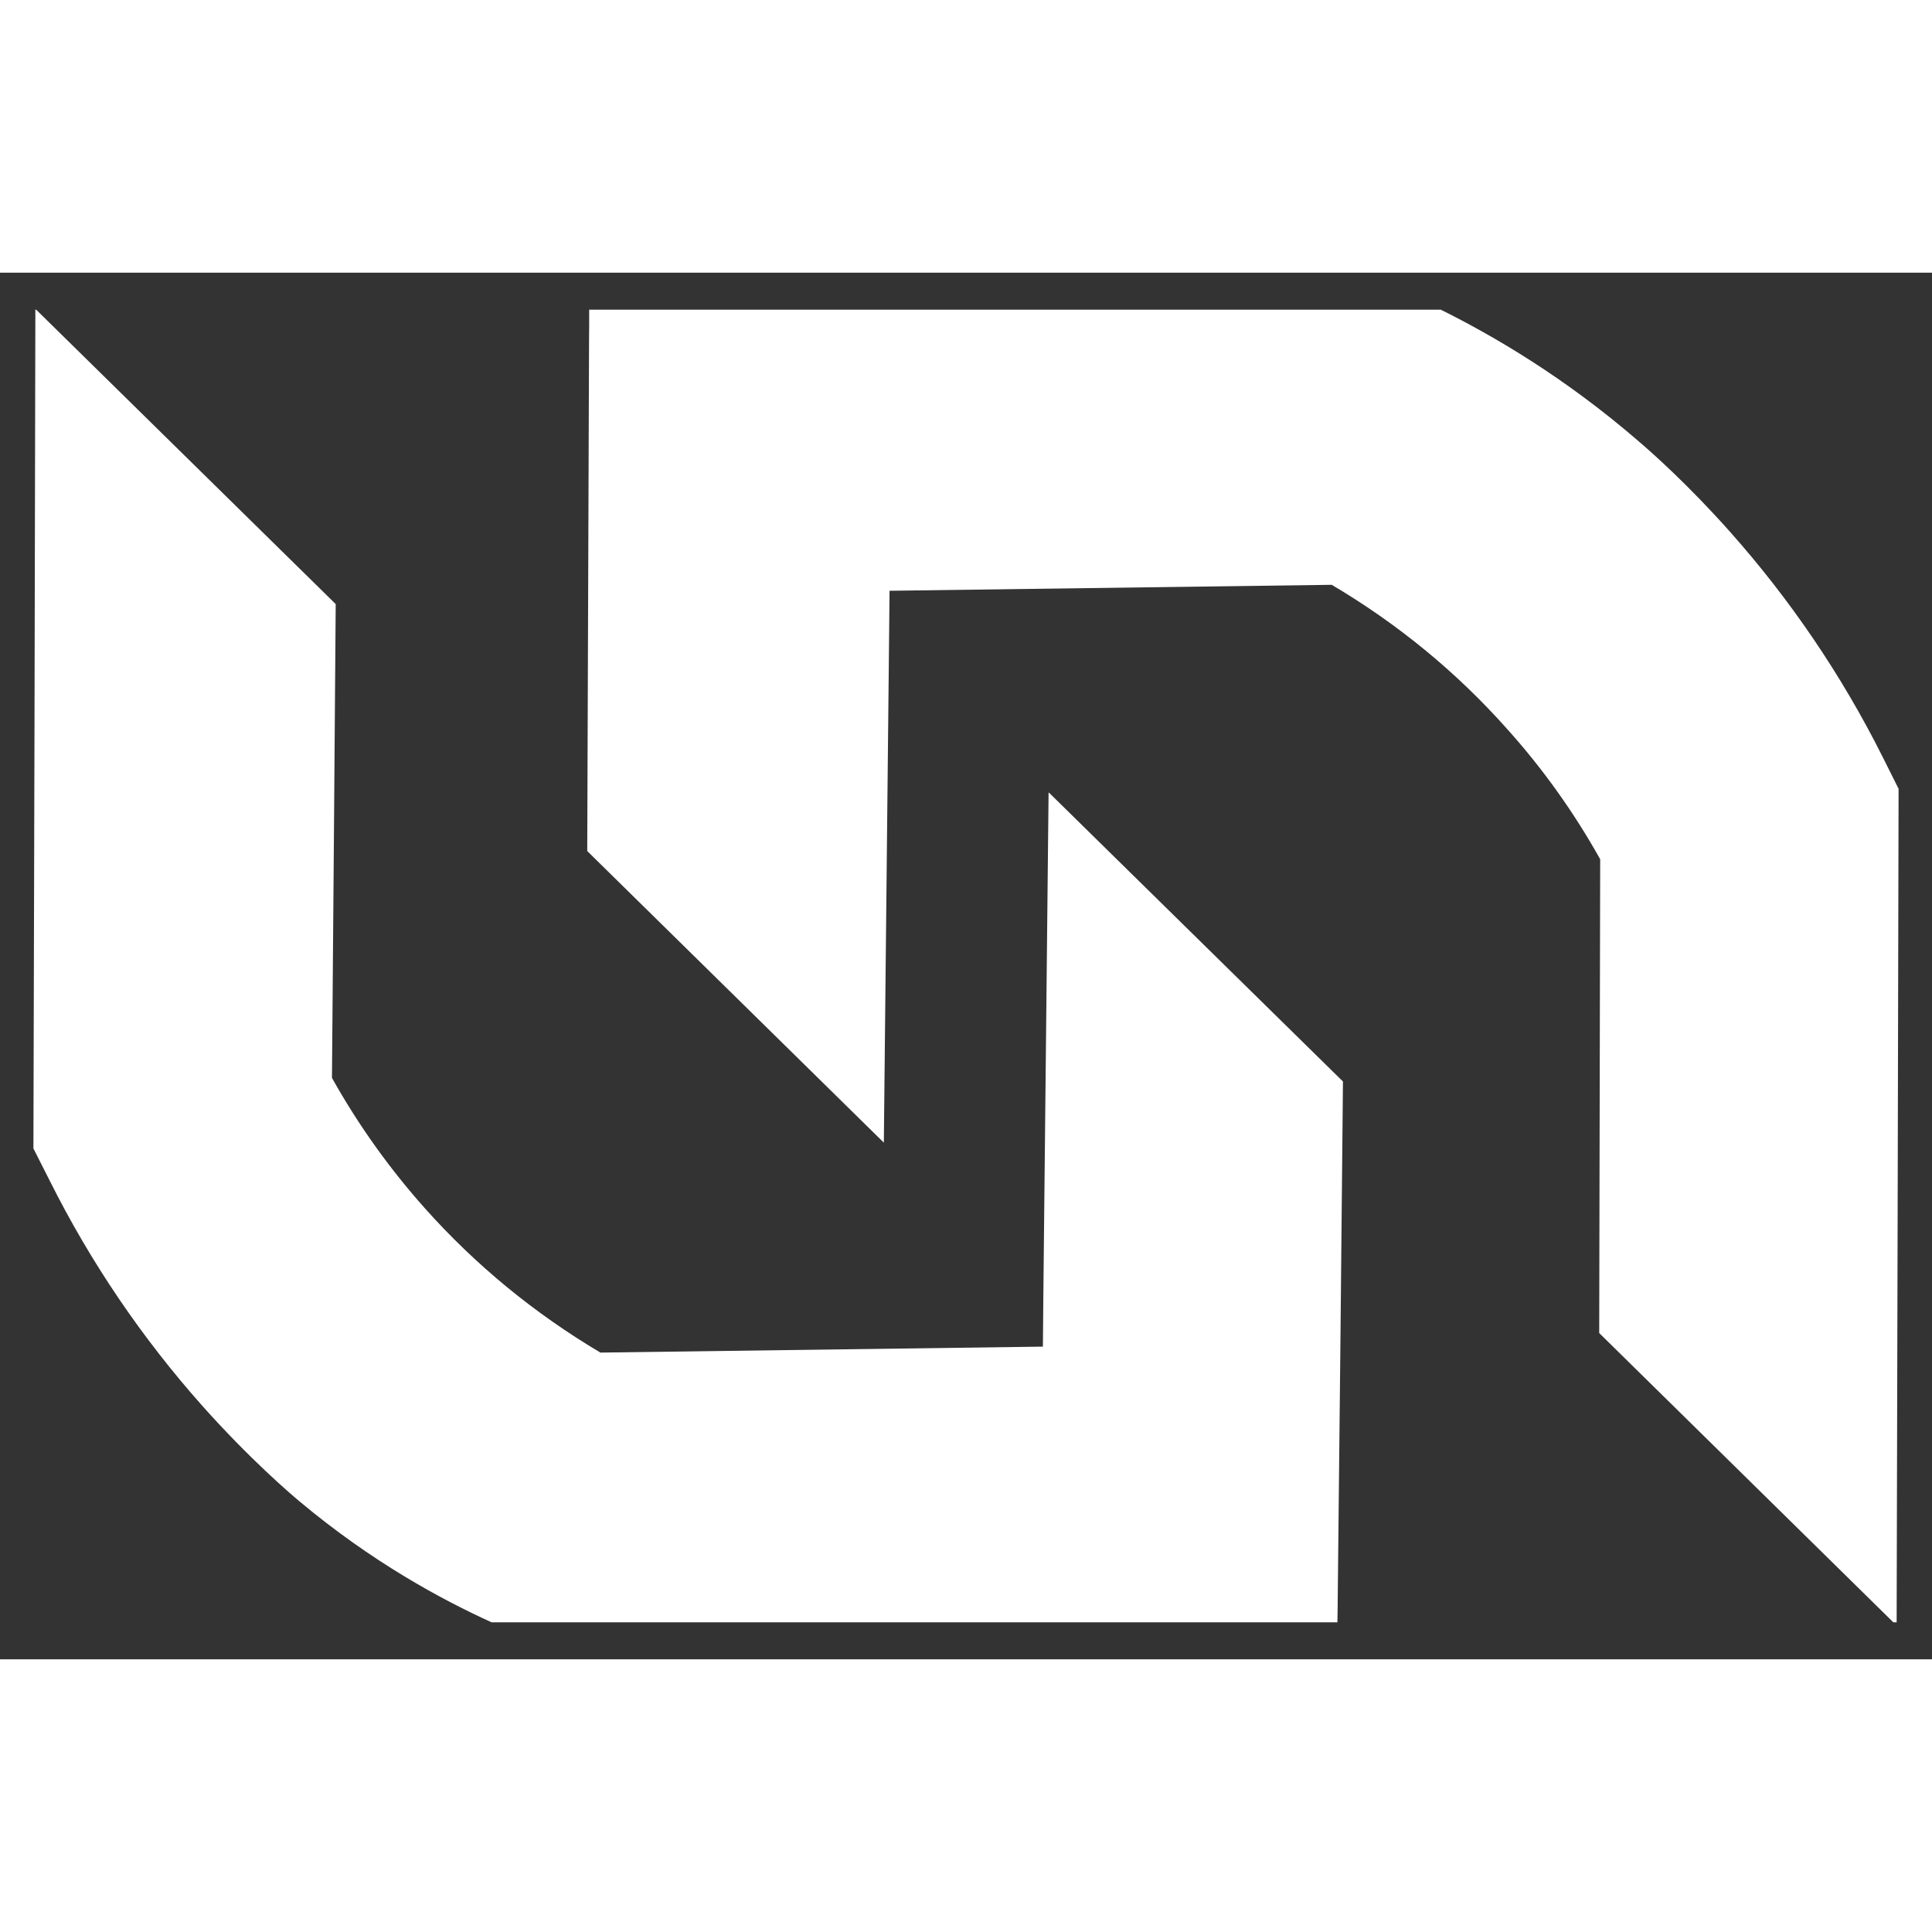
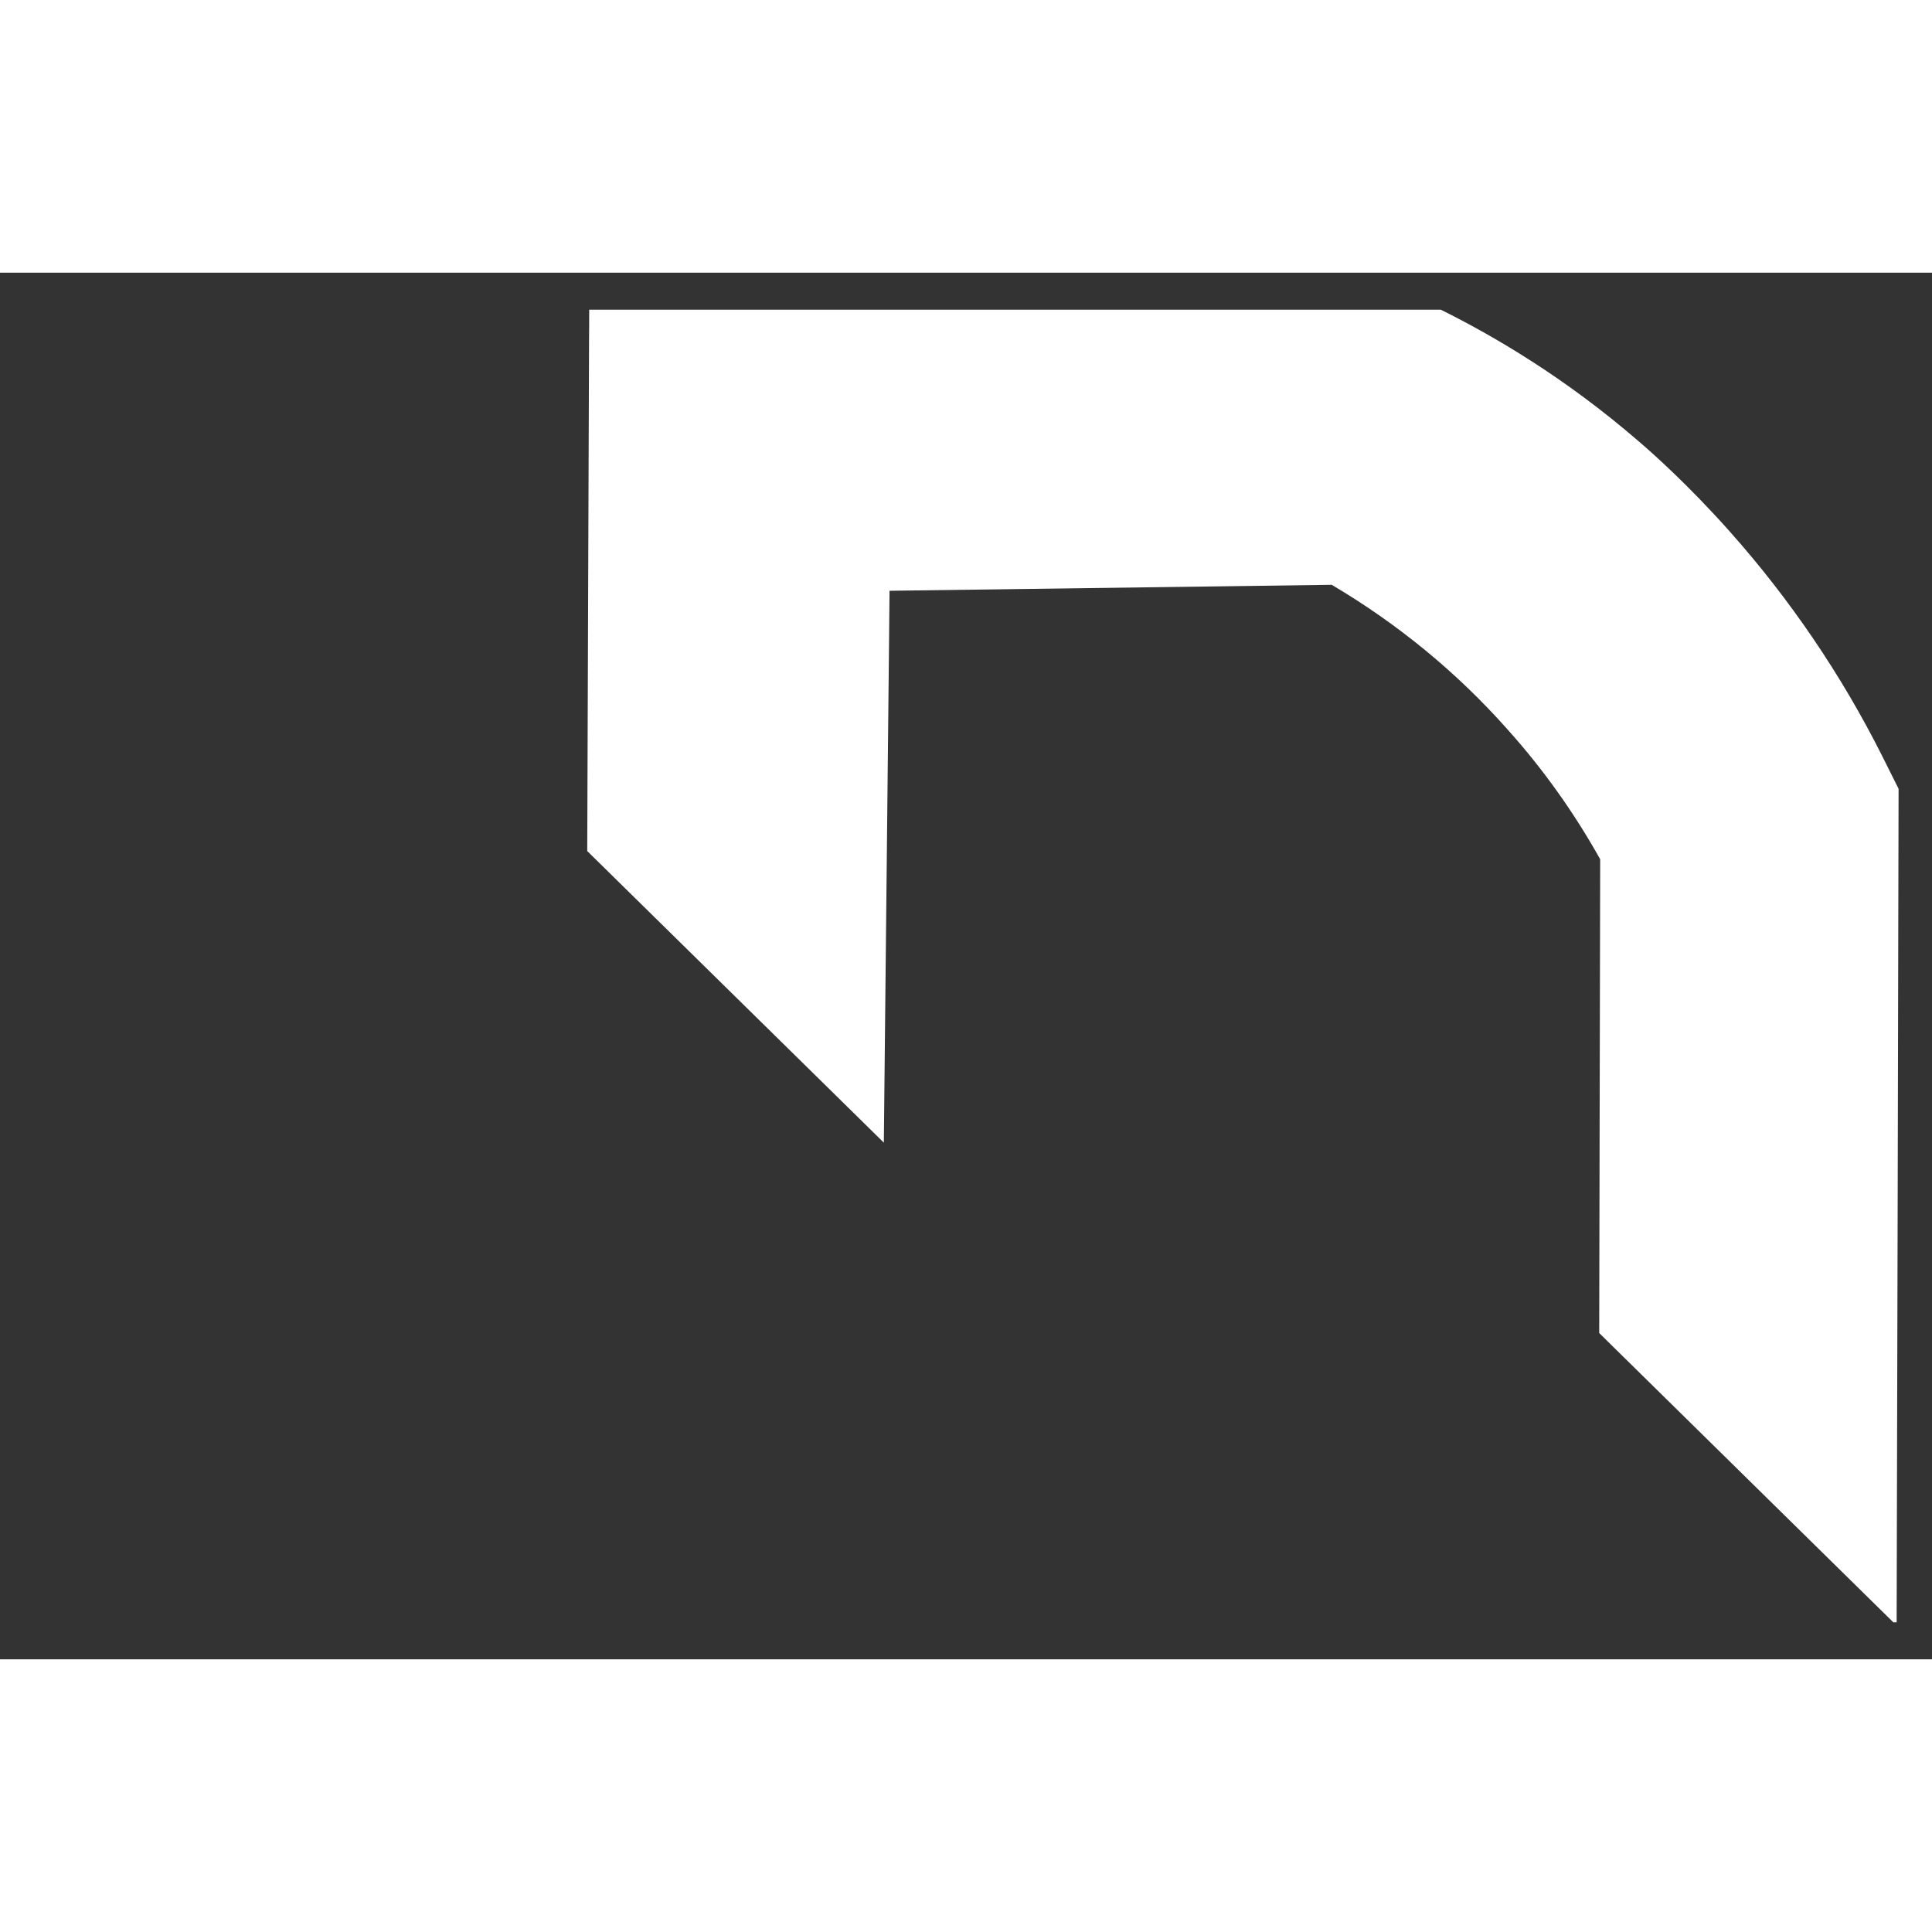
<svg xmlns="http://www.w3.org/2000/svg" xml:space="preserve" style="enable-background:new 0 0 1393.3 1000;" viewBox="0 0 1393.3 1000" height="150px" width="150px" id="Layer_1" version="1.1">
  <rect x="0" y="0" width="1393.3" height="1000" fill="#333333" stroke="none" />
  <style type="text/css">
    .st0 { fill: #FFFFFF; }
</style>
  <g>
    <g>
-       <path d="M968.5,583.3c-1.1,122-2.4,243.9-3.7,365.8c-0.1,8-0.1,16.2-0.3,24.2h-610c-35.9-16.3-86.2-43.4-138.5-87.2             c-6.3-5.3-35.3-29.9-70-68.8c-43.6-49-80.7-103.6-110.1-162.4l-11.8-23.3c0.6-201.5,1-403.2,1.4-604.9h0.6l216,212.3             c-0.9,113.9-1.7,227.7-2.7,341.7c18.9,33.8,41.4,65.3,66.9,93.9c36.6,41.1,79.2,76,126.7,104.2l319.1-4.3l0.3-34.1l3.8-365.4h0.3             L968.5,583.3z" class="st0" />
-     </g>
+       </g>
    <g>
      <path d="M1369.2,372.2c-0.4,200.4-0.9,400.8-1.4,601.1h-2.4l-212.1-208.6c0.3-113.8,0.4-227.7,0.7-341.7             c-18.8-33.6-41.2-65.1-66.9-93.7c-36.5-41.1-79-76-126.7-104.2l-318.9,4.3l-0.3,32.1l-3.8,365.9L423.5,417.1             c0.4-122.6,0.9-245.5,1.3-368.1c0.1-7.4,0.1-14.9,0.1-22.3h614.2c37.8,18.8,89.3,48.7,143,95.2c9.6,8.2,35.5,31.2,65.3,64.7             c43.6,49,80.7,103.6,110.2,162.4C1361.4,356.7,1365.3,364.4,1369.2,372.2z" class="st0" />
    </g>
  </g>
</svg>